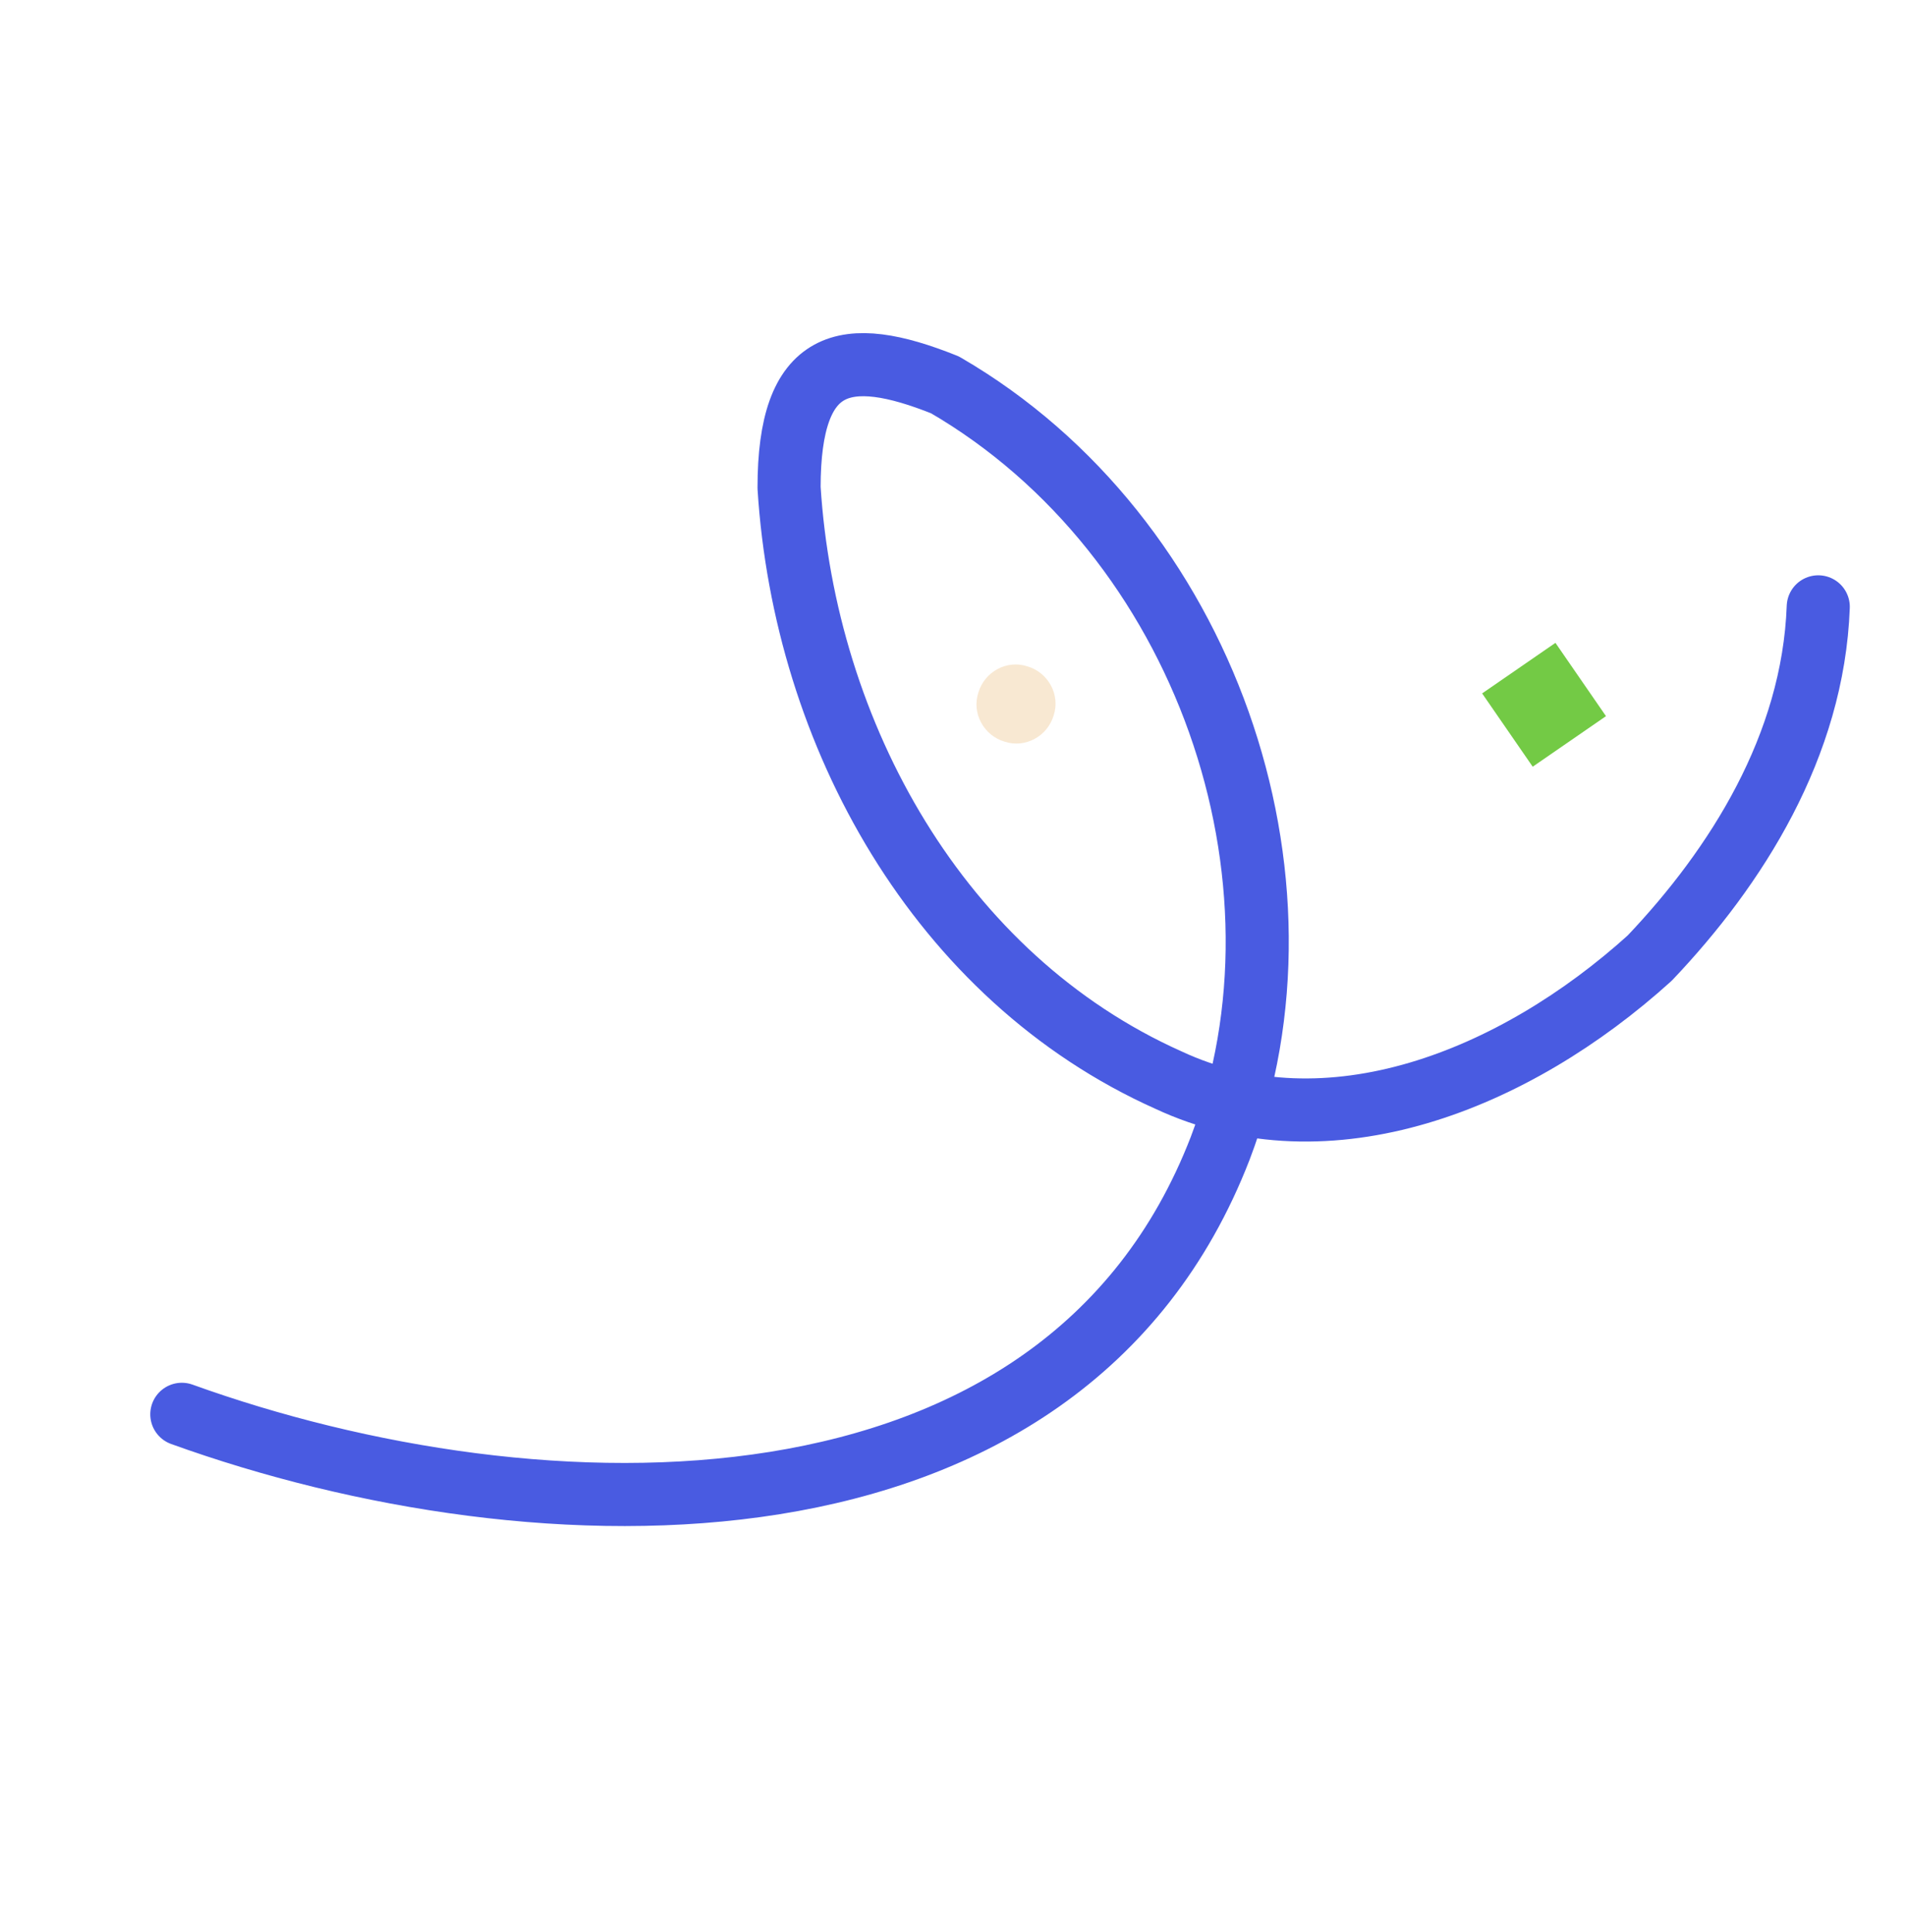
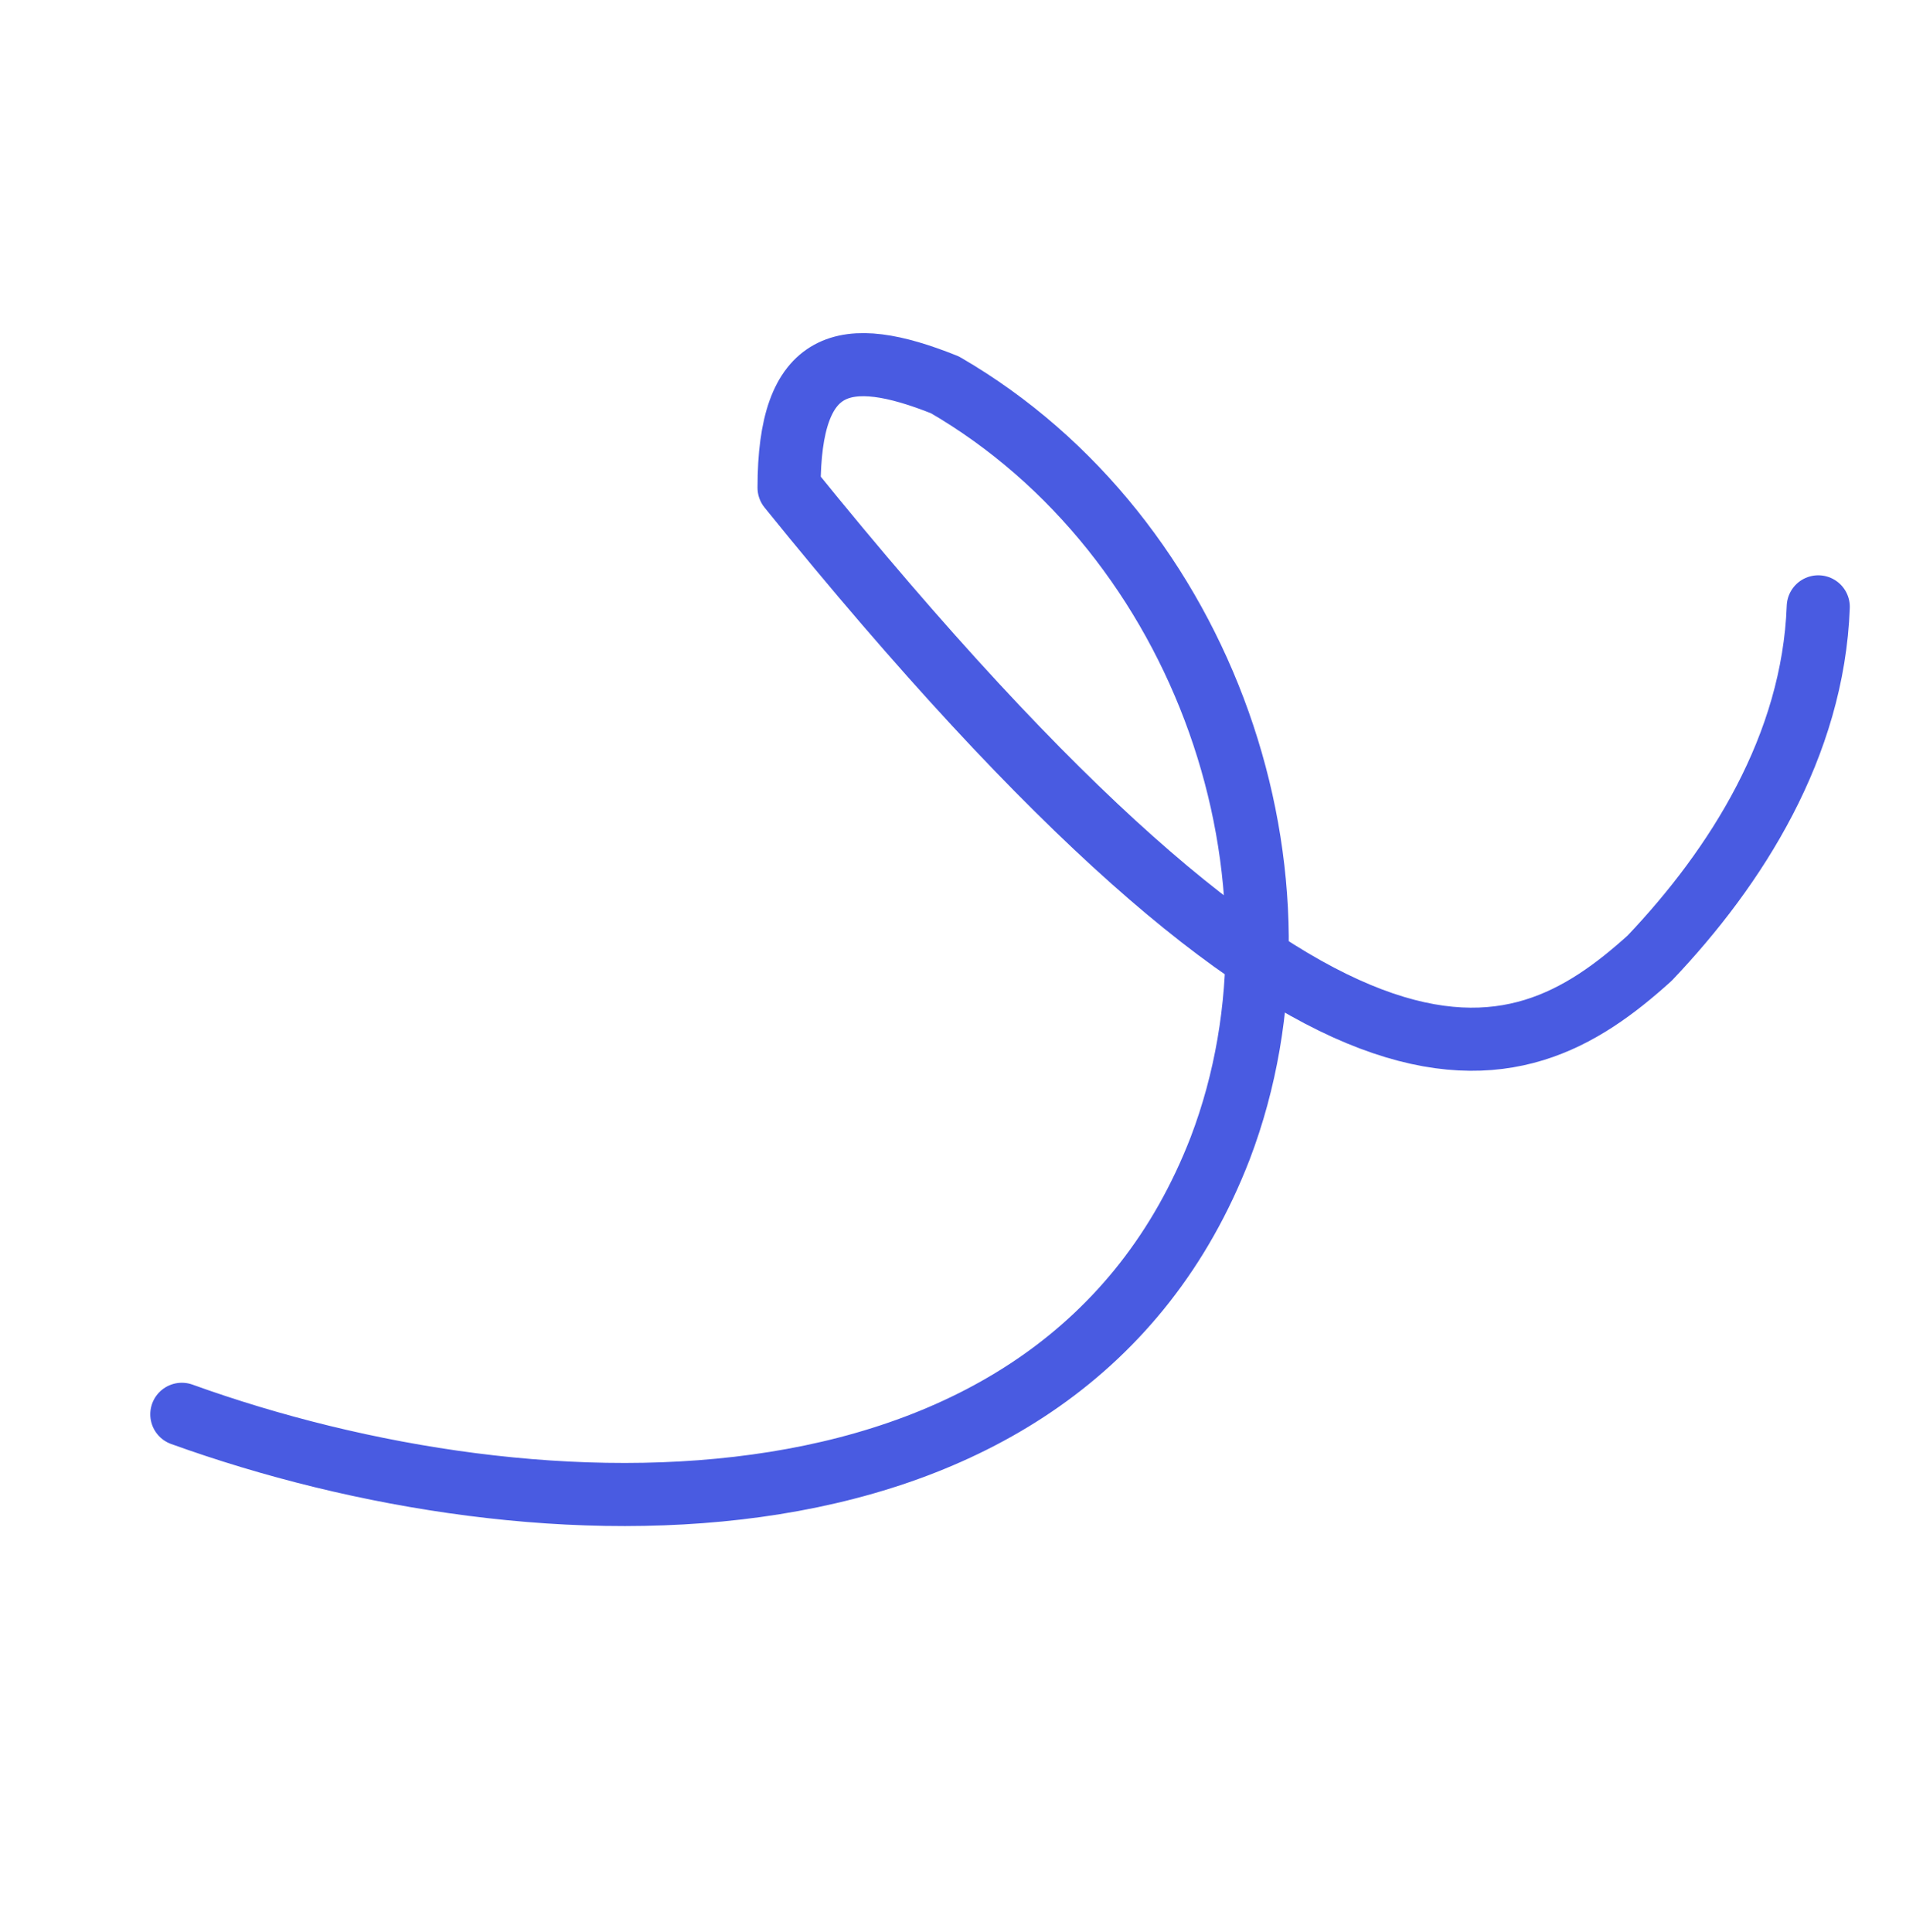
<svg xmlns="http://www.w3.org/2000/svg" width="441" height="447" viewBox="0 0 441 447" fill="none">
-   <path d="M243.782 165.548C242.361 170.343 237.211 173.184 232.416 171.586C227.62 170.165 224.779 165.015 226.377 160.22C227.798 155.424 232.948 152.583 237.744 154.181C242.539 155.602 245.38 160.752 243.782 165.548Z" fill="#F8E8D2" />
-   <path d="M371.586 165.692L359.888 148.734L342.93 160.432L354.629 177.39L371.586 165.692Z" fill="#73CA45" />
-   <path d="M42.071 327.222C124.357 356.899 245.673 360.451 282.322 265.673C306.104 203.259 278.958 124.058 218.645 89.046C195.43 79.734 182.57 82.734 182.57 112.832C186.163 169.898 217.245 226.135 270.362 249.9C307.359 267.168 350.385 249.987 381.696 221.675C401.759 200.559 419.511 172.594 420.699 140.404" stroke="#495BE1" stroke-width="14.6" stroke-linecap="round" stroke-linejoin="round" />
+   <path d="M42.071 327.222C124.357 356.899 245.673 360.451 282.322 265.673C306.104 203.259 278.958 124.058 218.645 89.046C195.43 79.734 182.57 82.734 182.57 112.832C307.359 267.168 350.385 249.987 381.696 221.675C401.759 200.559 419.511 172.594 420.699 140.404" stroke="#495BE1" stroke-width="14.6" stroke-linecap="round" stroke-linejoin="round" />
</svg>